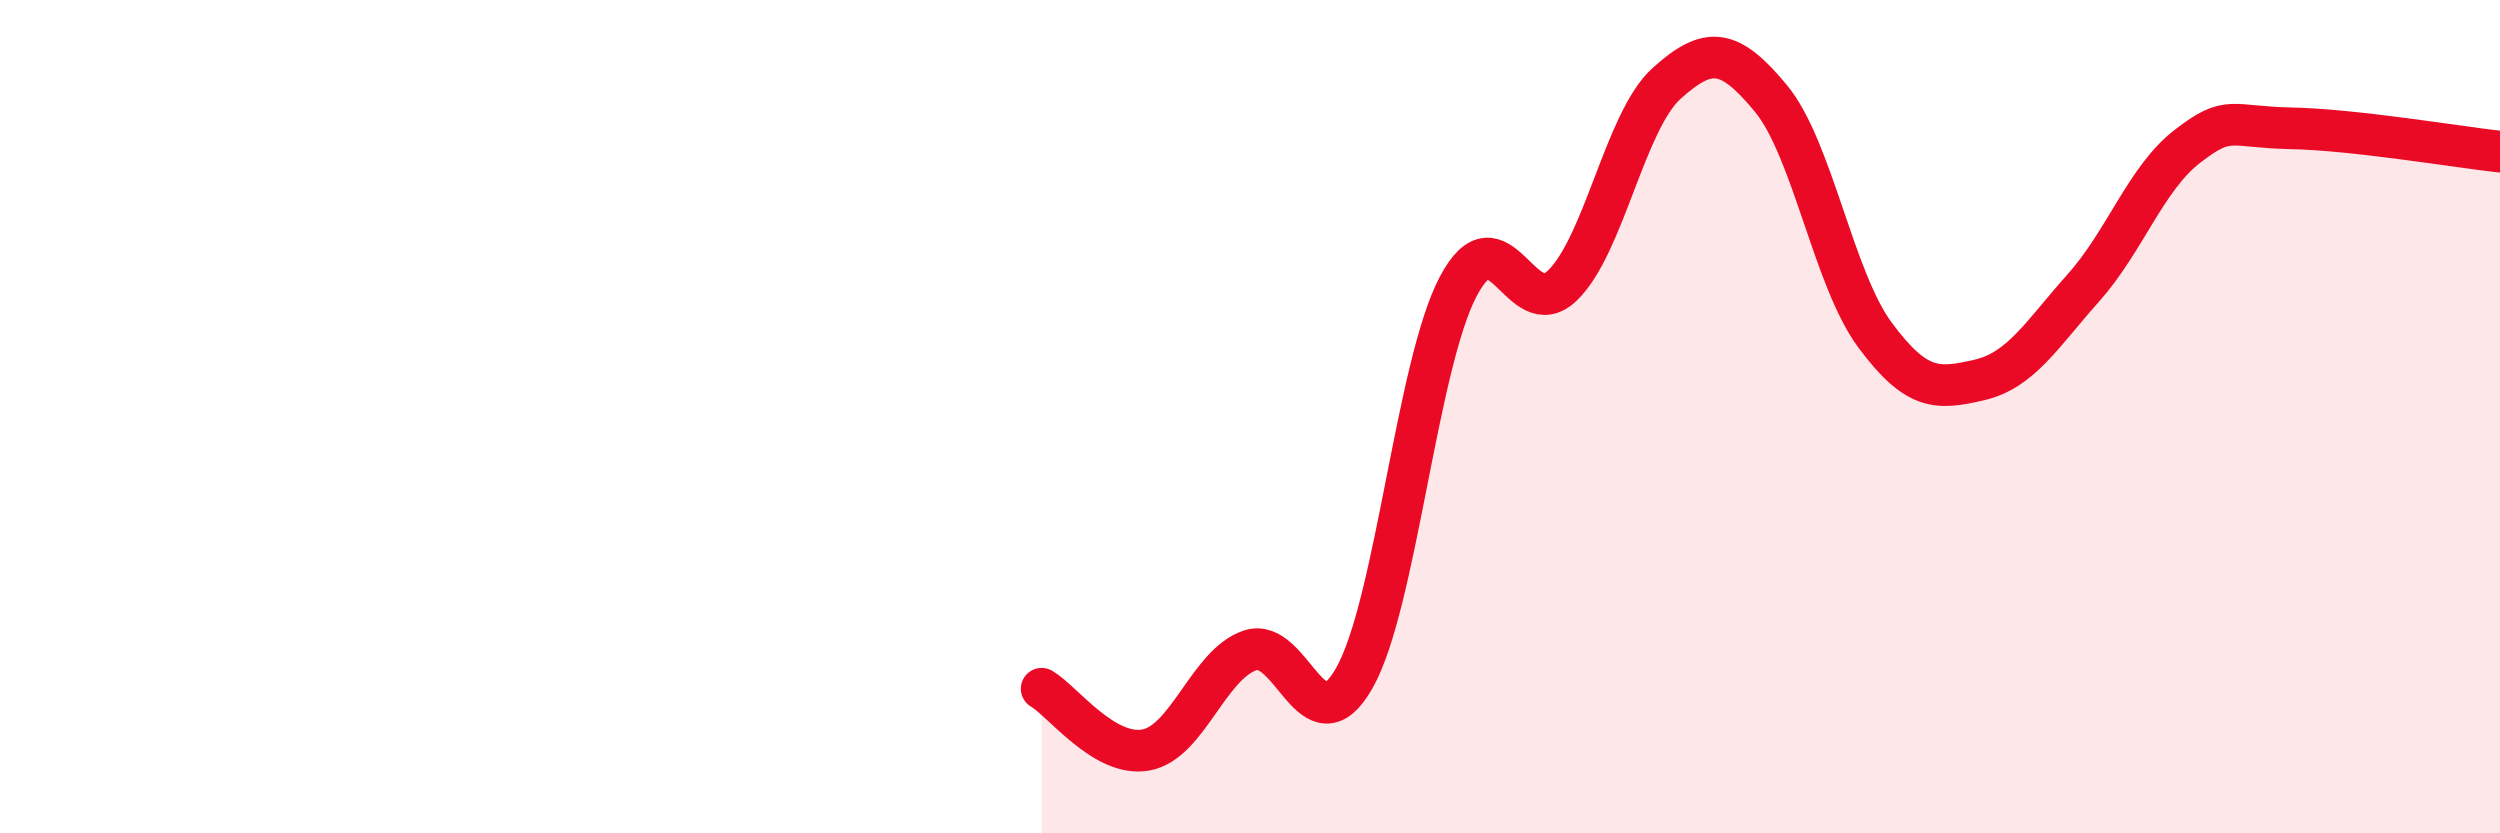
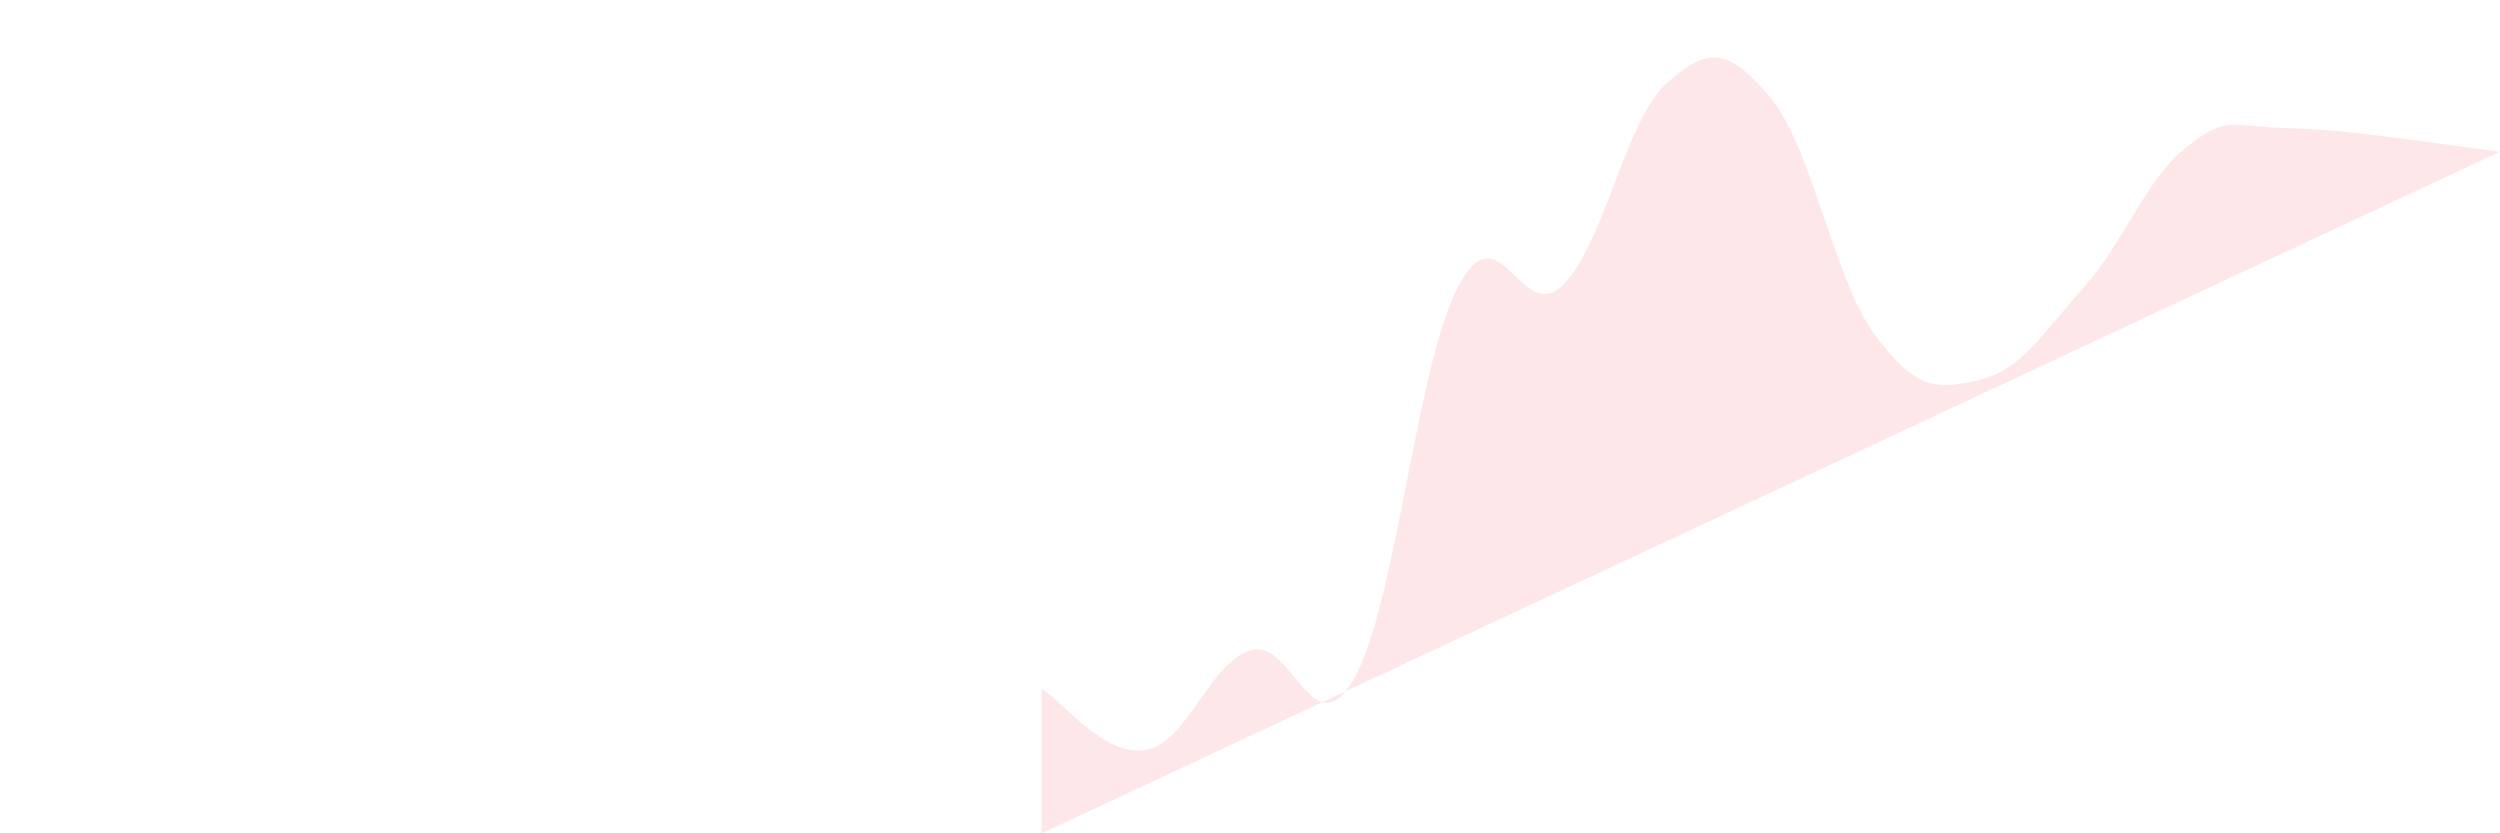
<svg xmlns="http://www.w3.org/2000/svg" width="60" height="20" viewBox="0 0 60 20">
-   <path d="M 25,16.53 C 25.5,16.82 26.5,18.18 27.5,18 C 28.5,17.82 29,15.95 30,15.61 C 31,15.27 31.5,18.03 32.5,16.28 C 33.5,14.53 34,8.76 35,6.87 C 36,4.98 36.5,7.82 37.5,6.85 C 38.5,5.88 39,2.9 40,2 C 41,1.1 41.5,1.15 42.5,2.36 C 43.5,3.57 44,6.69 45,8.04 C 46,9.39 46.5,9.35 47.5,9.12 C 48.5,8.89 49,8.03 50,6.91 C 51,5.79 51.5,4.28 52.5,3.51 C 53.5,2.74 53.5,3.05 55,3.08 C 56.5,3.11 59,3.53 60,3.64L60 20L25 20Z" fill="#EB0A25" opacity="0.1" stroke-linecap="round" stroke-linejoin="round" />
-   <path d="M 25,16.53 C 25.5,16.82 26.5,18.18 27.5,18 C 28.5,17.82 29,15.95 30,15.61 C 31,15.27 31.5,18.03 32.5,16.28 C 33.5,14.53 34,8.76 35,6.87 C 36,4.98 36.5,7.82 37.5,6.85 C 38.5,5.88 39,2.9 40,2 C 41,1.1 41.5,1.15 42.5,2.36 C 43.5,3.57 44,6.69 45,8.04 C 46,9.39 46.5,9.35 47.5,9.12 C 48.5,8.89 49,8.03 50,6.91 C 51,5.79 51.5,4.28 52.5,3.51 C 53.5,2.74 53.5,3.05 55,3.08 C 56.5,3.11 59,3.53 60,3.64" stroke="#EB0A25" stroke-width="1" fill="none" stroke-linecap="round" stroke-linejoin="round" />
+   <path d="M 25,16.53 C 25.5,16.82 26.5,18.18 27.5,18 C 28.5,17.82 29,15.95 30,15.61 C 31,15.27 31.5,18.03 32.5,16.28 C 33.5,14.53 34,8.76 35,6.87 C 36,4.98 36.5,7.82 37.5,6.85 C 38.5,5.88 39,2.9 40,2 C 41,1.1 41.5,1.15 42.5,2.36 C 43.5,3.57 44,6.69 45,8.04 C 46,9.39 46.5,9.35 47.5,9.12 C 48.5,8.89 49,8.03 50,6.91 C 51,5.79 51.5,4.28 52.5,3.51 C 53.5,2.74 53.5,3.05 55,3.08 C 56.5,3.11 59,3.53 60,3.64L25 20Z" fill="#EB0A25" opacity="0.1" stroke-linecap="round" stroke-linejoin="round" />
</svg>